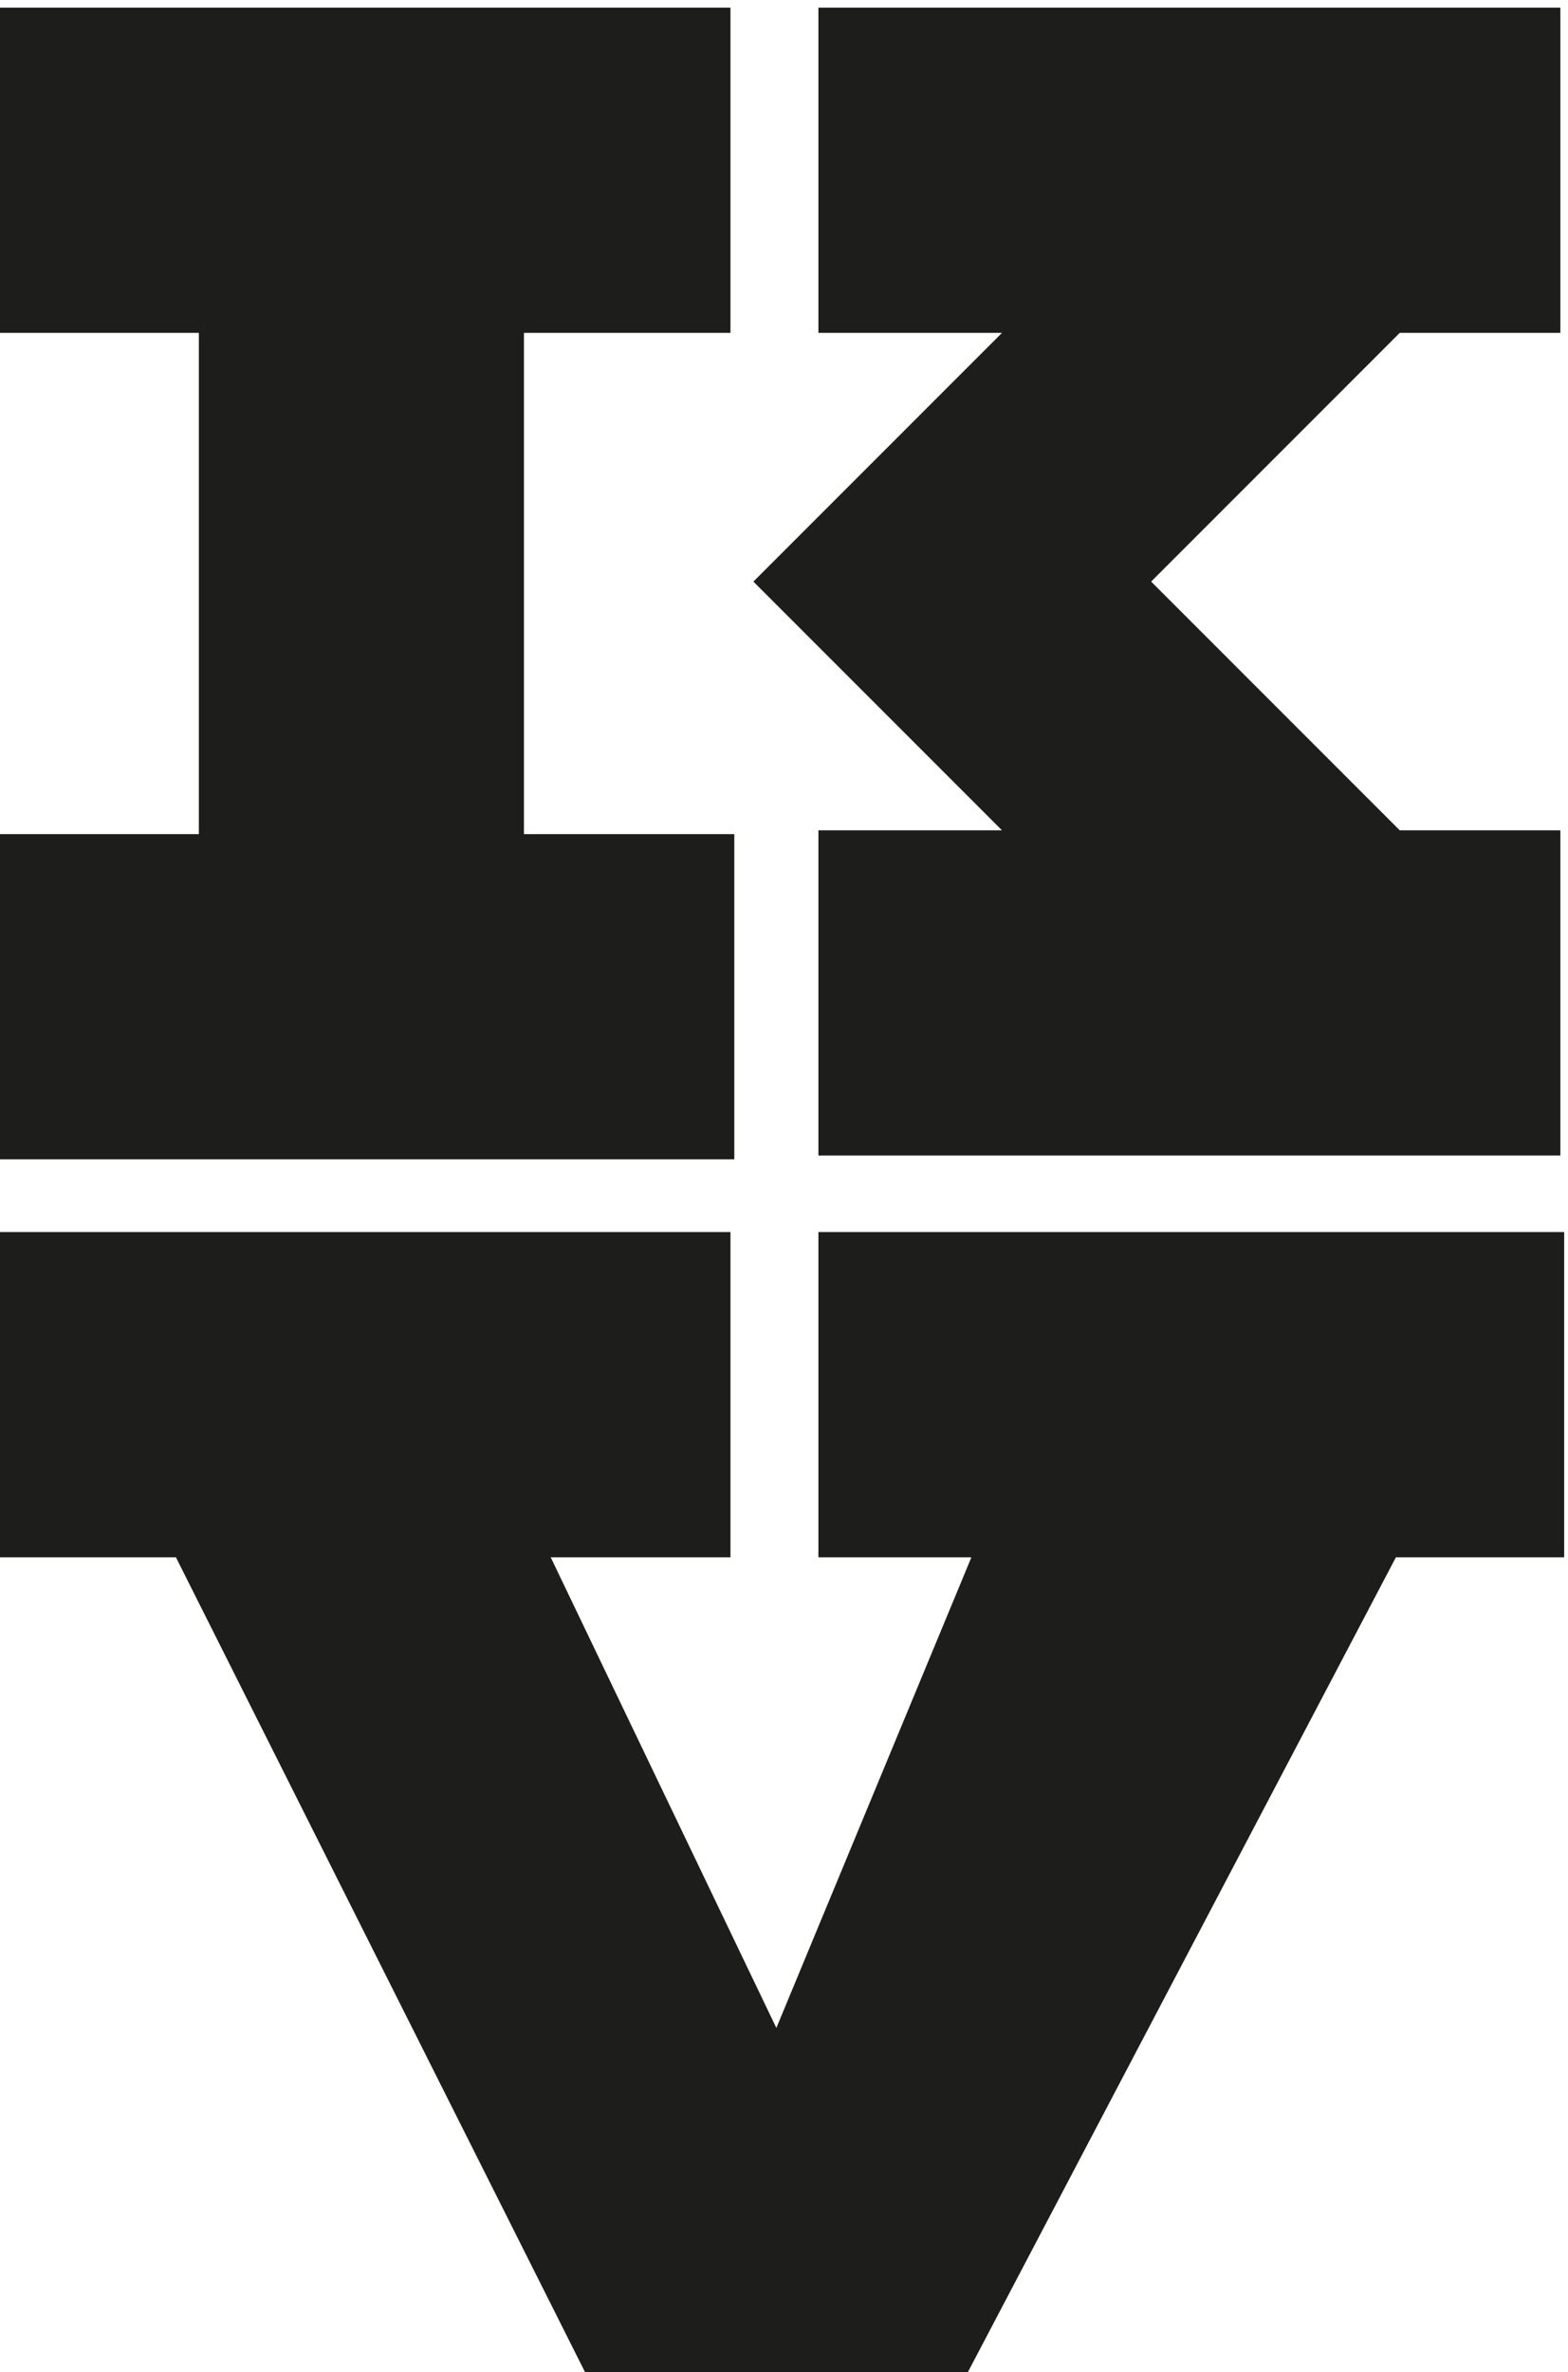
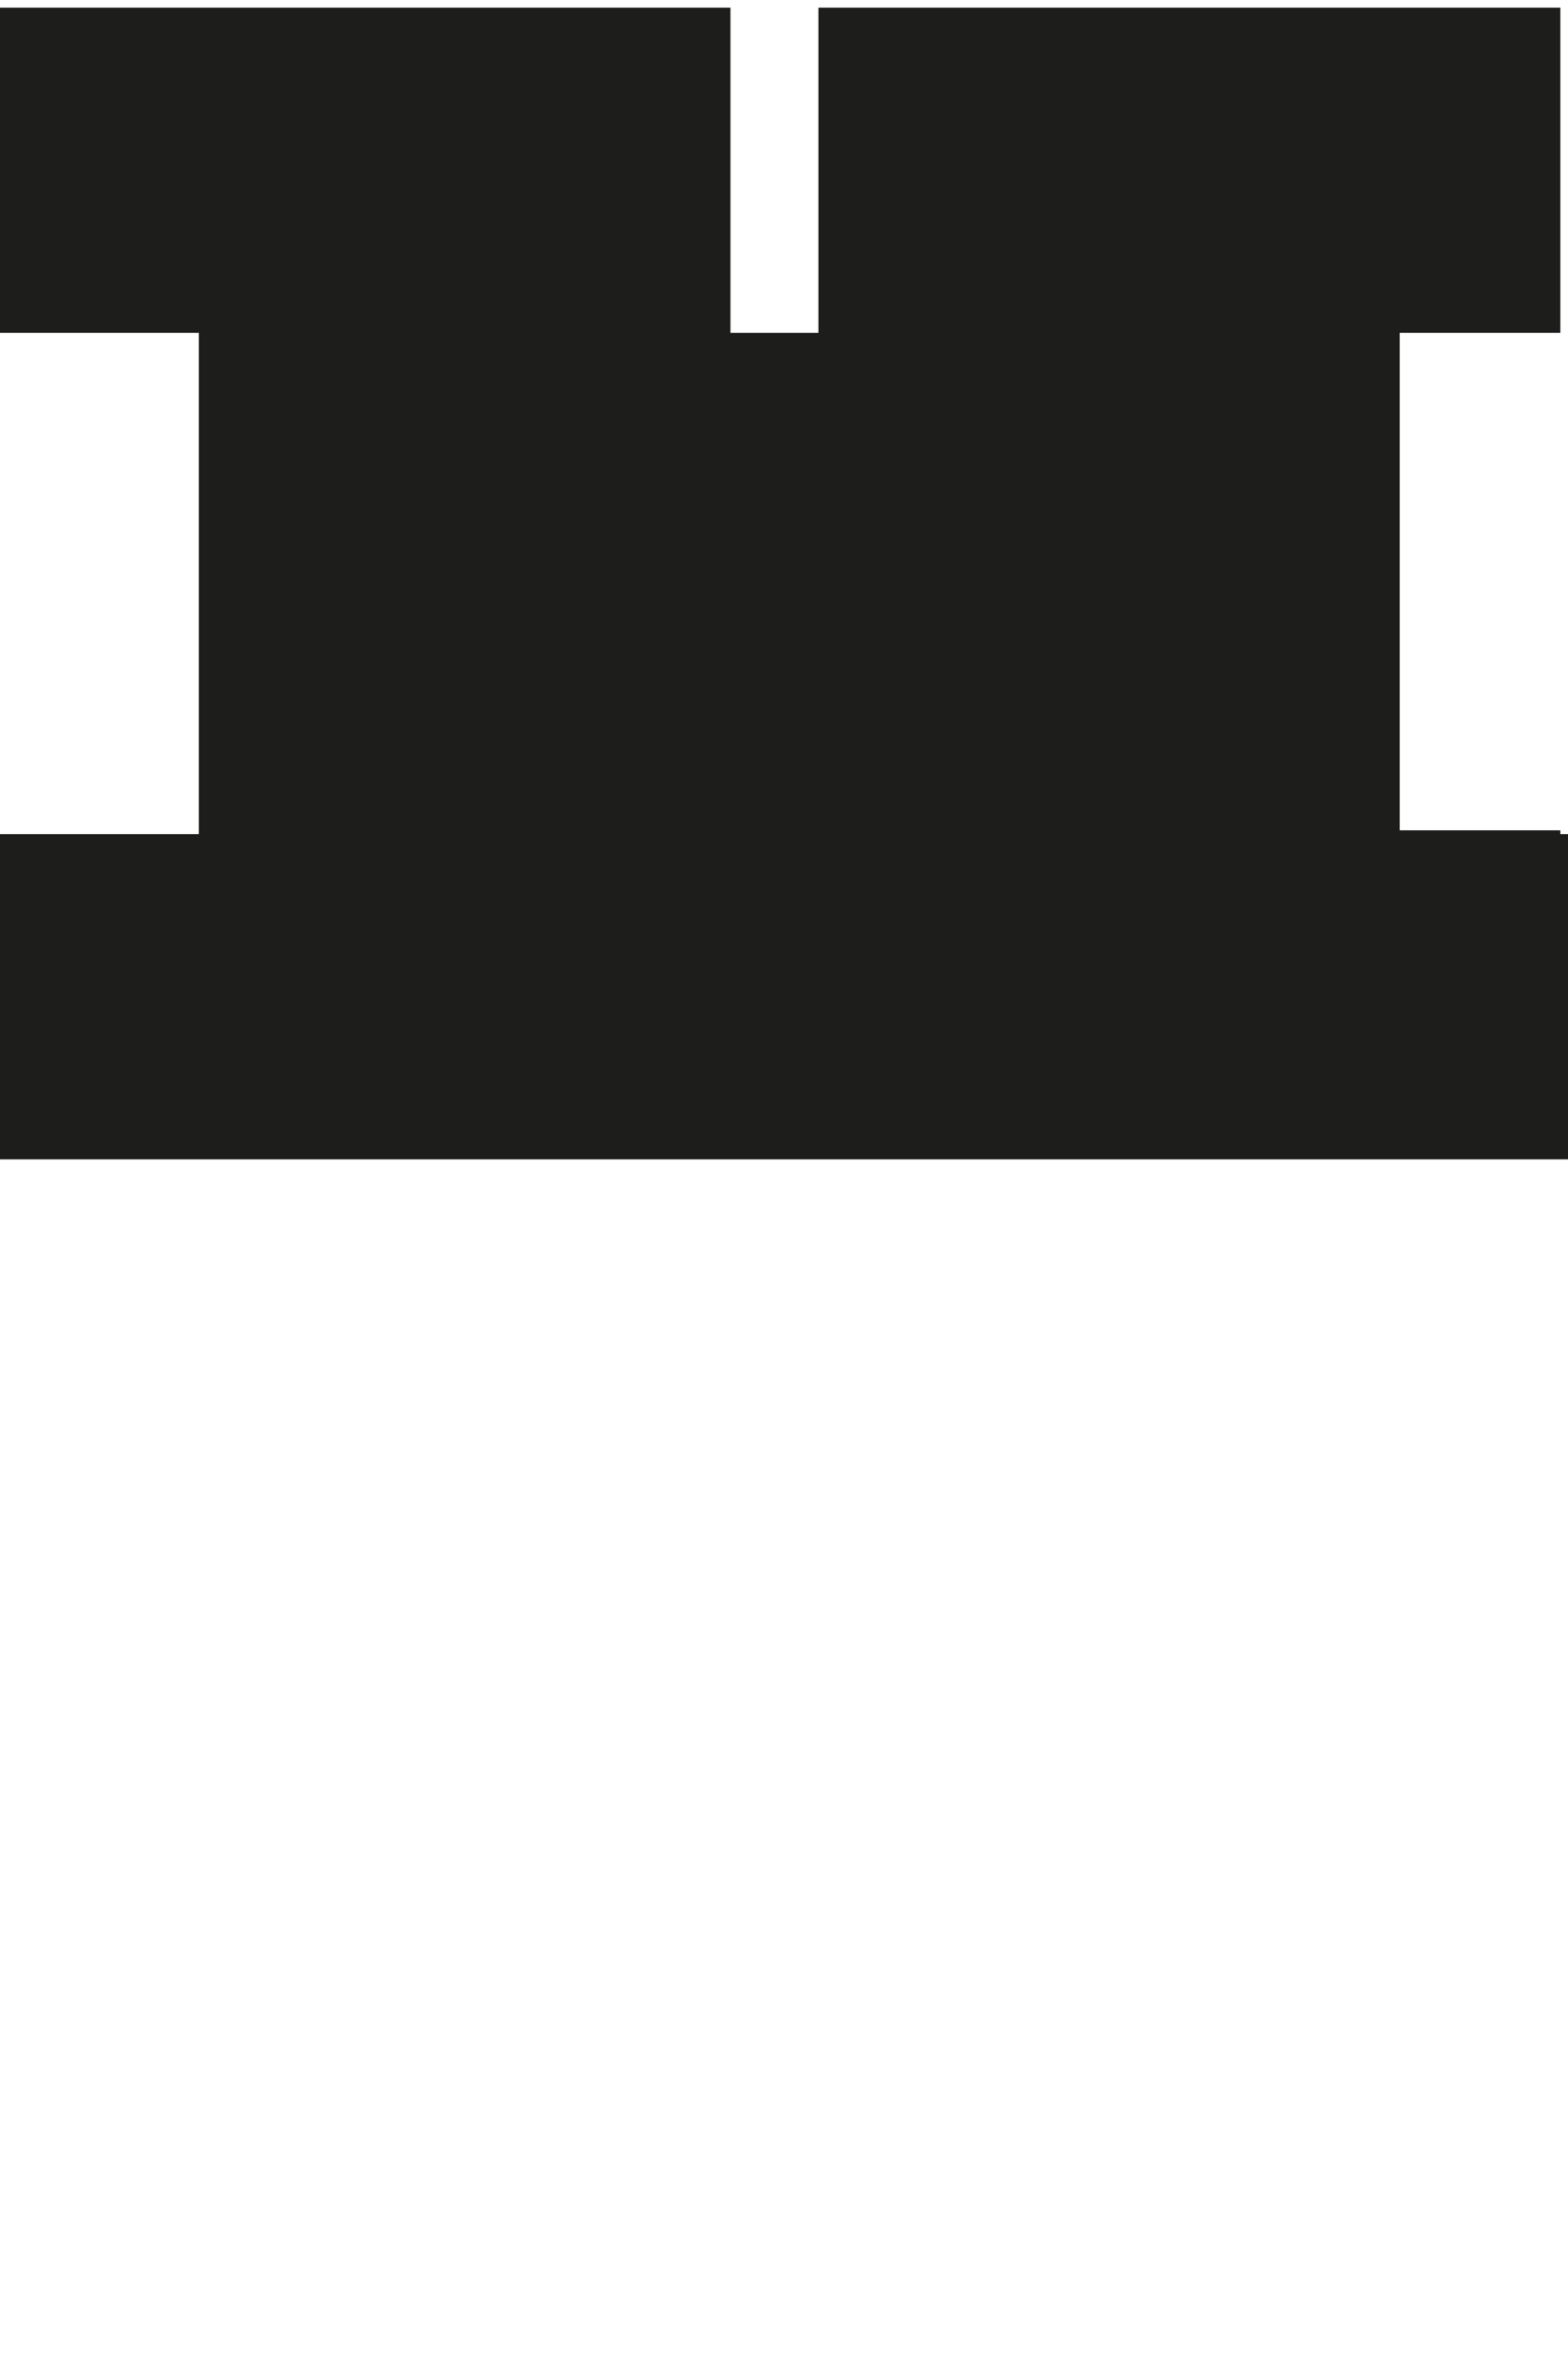
<svg xmlns="http://www.w3.org/2000/svg" id="Lager_1" x="0px" y="0px" viewBox="0 0 41 62" style="enable-background:new 0 0 41 62;" xml:space="preserve">
  <style type="text/css">	.st0{fill:#1D1D1B;}</style>
-   <path class="st0" d="M36.6,8.7l-6.5,6.5l6.5,6.5h4.2v8.5H21.4v-8.5h4.8l-6.5-6.5l6.5-6.5h-4.8V0.2h19.4v8.5H36.6z M13.7,8.7v13.1 h5.5v8.5H-0.3v-8.5h5.5V8.7h-5.5V0.2h19.4v8.5H13.7z" />
-   <polygon class="st0" points="40.9,32.2 40.9,40.7 36.5,40.7 25.2,62.2 15.4,62.2 4.6,40.7 -0.3,40.7 -0.3,32.2 19.1,32.2 19.1,40.7  14.4,40.7 20.3,53 25.4,40.7 21.4,40.7 21.4,32.2 " />
+   <path class="st0" d="M36.6,8.7l-6.5,6.5l6.5,6.5h4.2v8.5H21.4v-8.5h4.8l-6.5-6.5l6.5-6.5h-4.8V0.2h19.4v8.5H36.6z v13.1 h5.5v8.5H-0.3v-8.5h5.5V8.7h-5.5V0.2h19.4v8.5H13.7z" />
</svg>